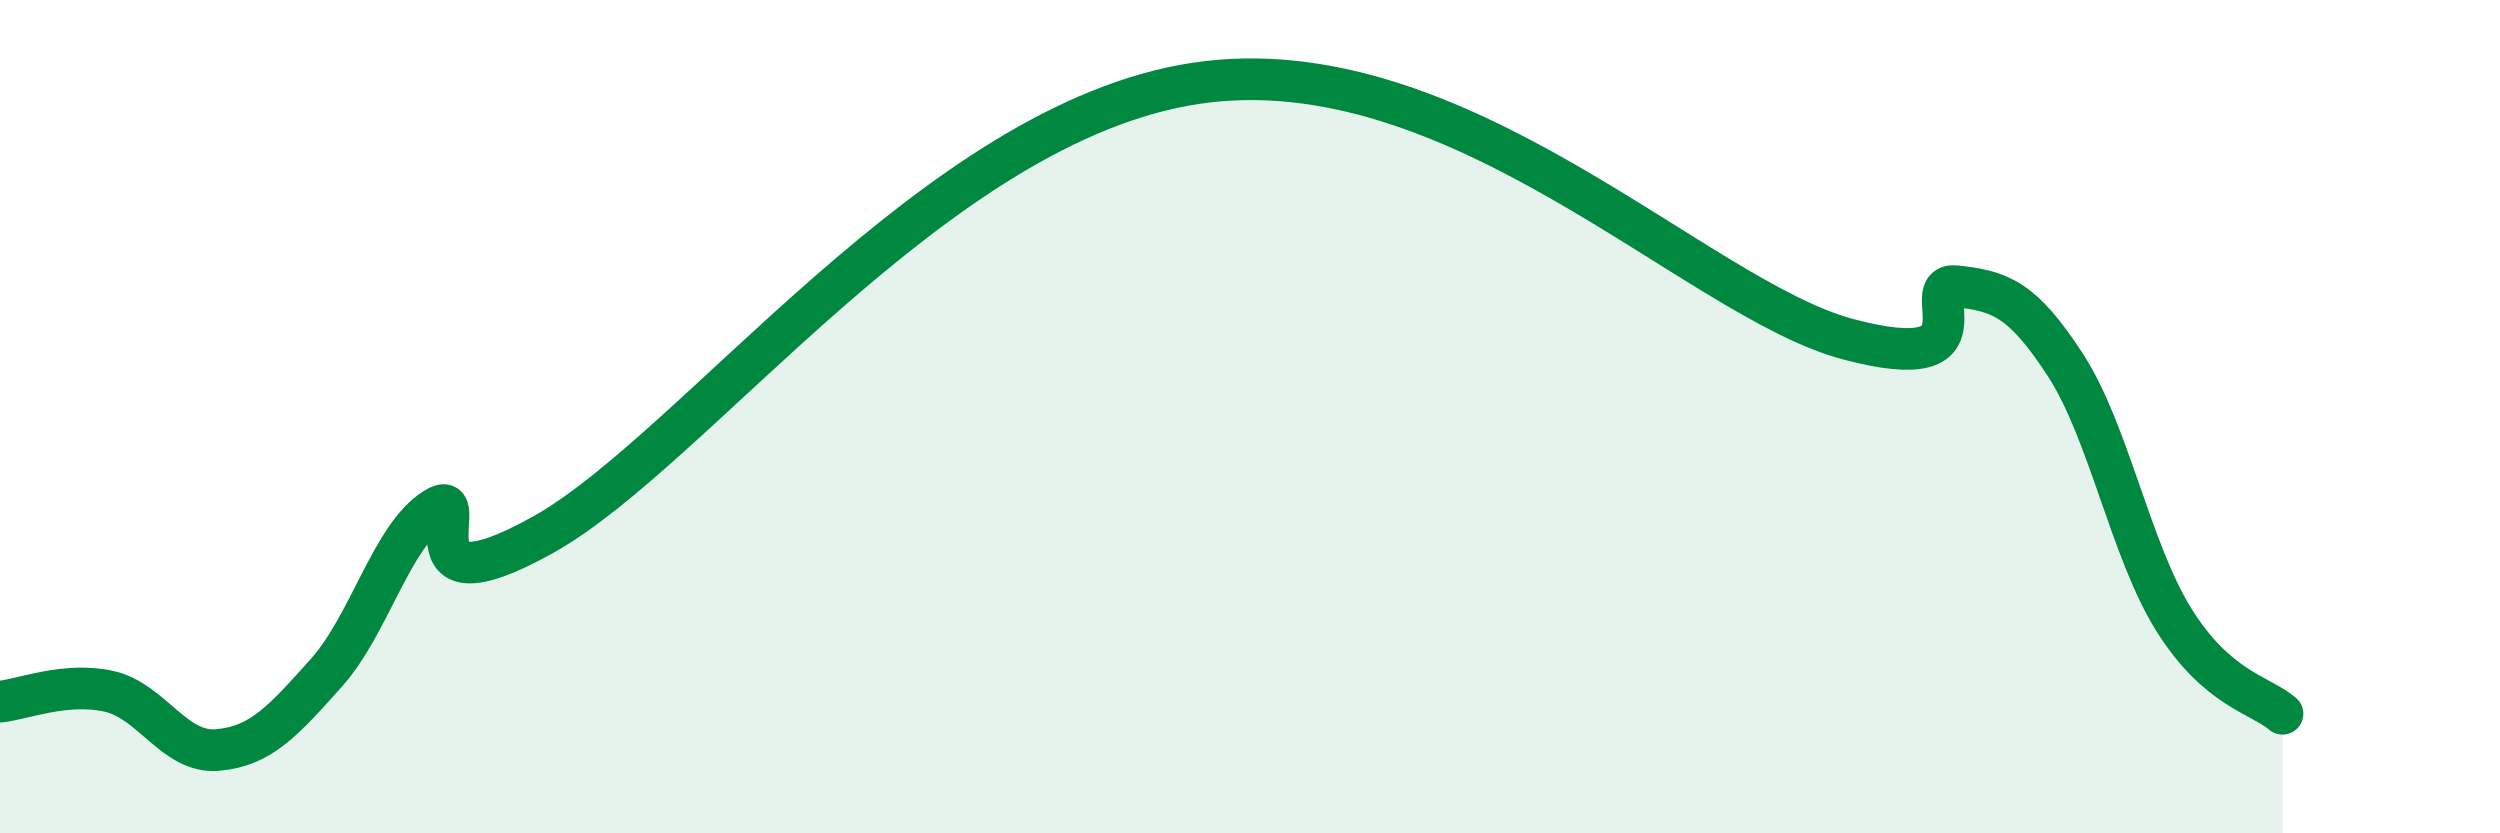
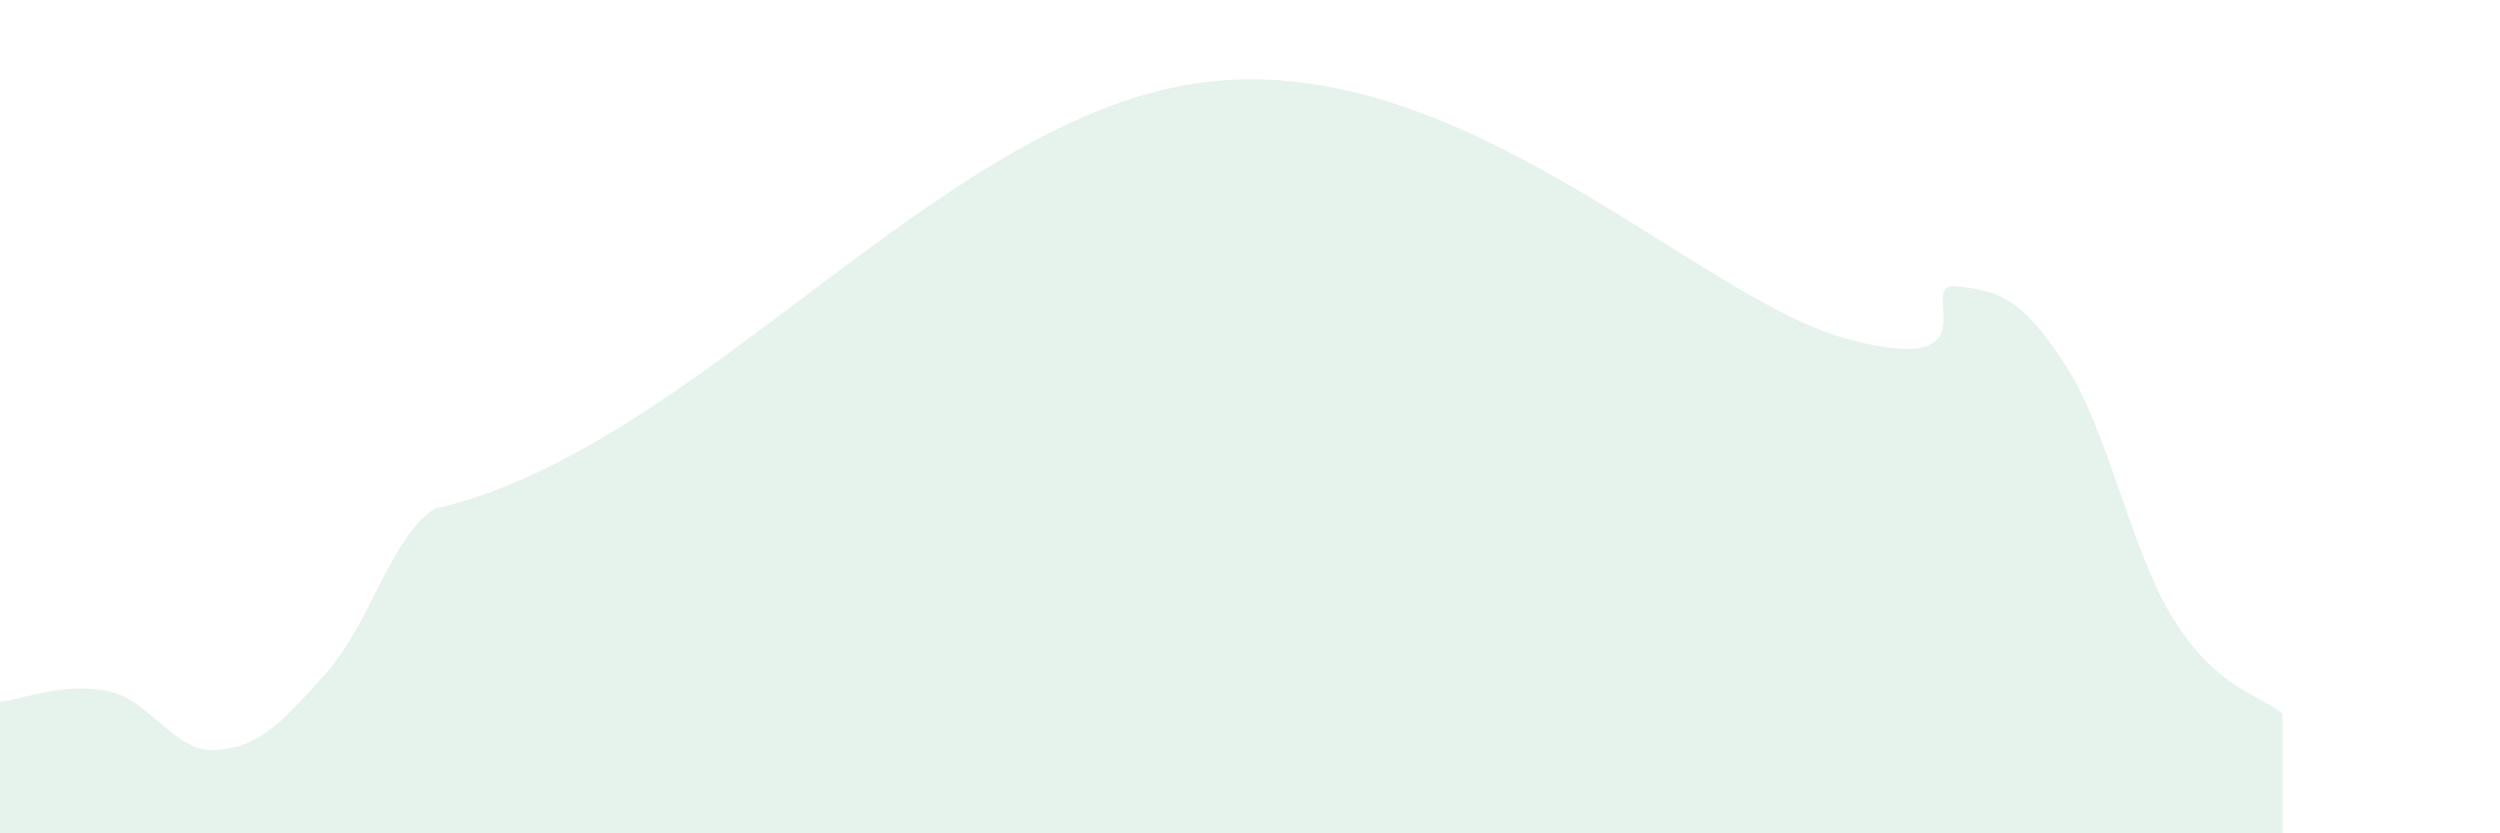
<svg xmlns="http://www.w3.org/2000/svg" width="60" height="20" viewBox="0 0 60 20">
-   <path d="M 0,16.84 C 0.52,16.79 1.57,16.36 2.61,16.59 C 3.65,16.82 4.18,18.09 5.22,18 C 6.26,17.91 6.79,17.31 7.83,16.15 C 8.87,14.99 9.39,12.87 10.43,12.21 C 11.47,11.55 9.39,14.87 13.04,12.83 C 16.69,10.79 22.44,2.94 28.7,2 C 34.96,1.06 40.7,7.17 44.35,8.14 C 48,9.11 45.92,6.75 46.96,6.87 C 48,6.99 48.53,7.16 49.57,8.76 C 50.61,10.36 51.13,13.2 52.17,14.87 C 53.21,16.54 54.26,16.68 54.78,17.13L54.78 20L0 20Z" fill="#008740" opacity="0.1" stroke-linecap="round" stroke-linejoin="round" />
-   <path d="M 0,16.84 C 0.52,16.79 1.57,16.36 2.61,16.59 C 3.65,16.82 4.18,18.09 5.22,18 C 6.26,17.91 6.79,17.31 7.83,16.15 C 8.87,14.99 9.39,12.87 10.43,12.21 C 11.47,11.55 9.39,14.87 13.04,12.83 C 16.69,10.79 22.44,2.94 28.7,2 C 34.96,1.06 40.7,7.17 44.35,8.14 C 48,9.11 45.92,6.75 46.96,6.87 C 48,6.99 48.53,7.16 49.57,8.76 C 50.61,10.36 51.13,13.2 52.17,14.87 C 53.21,16.54 54.26,16.68 54.78,17.13" stroke="#008740" stroke-width="1" fill="none" stroke-linecap="round" stroke-linejoin="round" />
+   <path d="M 0,16.84 C 0.52,16.79 1.57,16.36 2.61,16.59 C 3.65,16.82 4.18,18.09 5.22,18 C 6.26,17.91 6.79,17.31 7.83,16.15 C 8.87,14.99 9.39,12.87 10.43,12.21 C 16.69,10.79 22.44,2.94 28.7,2 C 34.96,1.06 40.7,7.17 44.35,8.14 C 48,9.11 45.92,6.75 46.96,6.87 C 48,6.99 48.53,7.16 49.57,8.76 C 50.61,10.36 51.13,13.2 52.17,14.87 C 53.21,16.54 54.26,16.68 54.78,17.13L54.78 20L0 20Z" fill="#008740" opacity="0.1" stroke-linecap="round" stroke-linejoin="round" />
</svg>